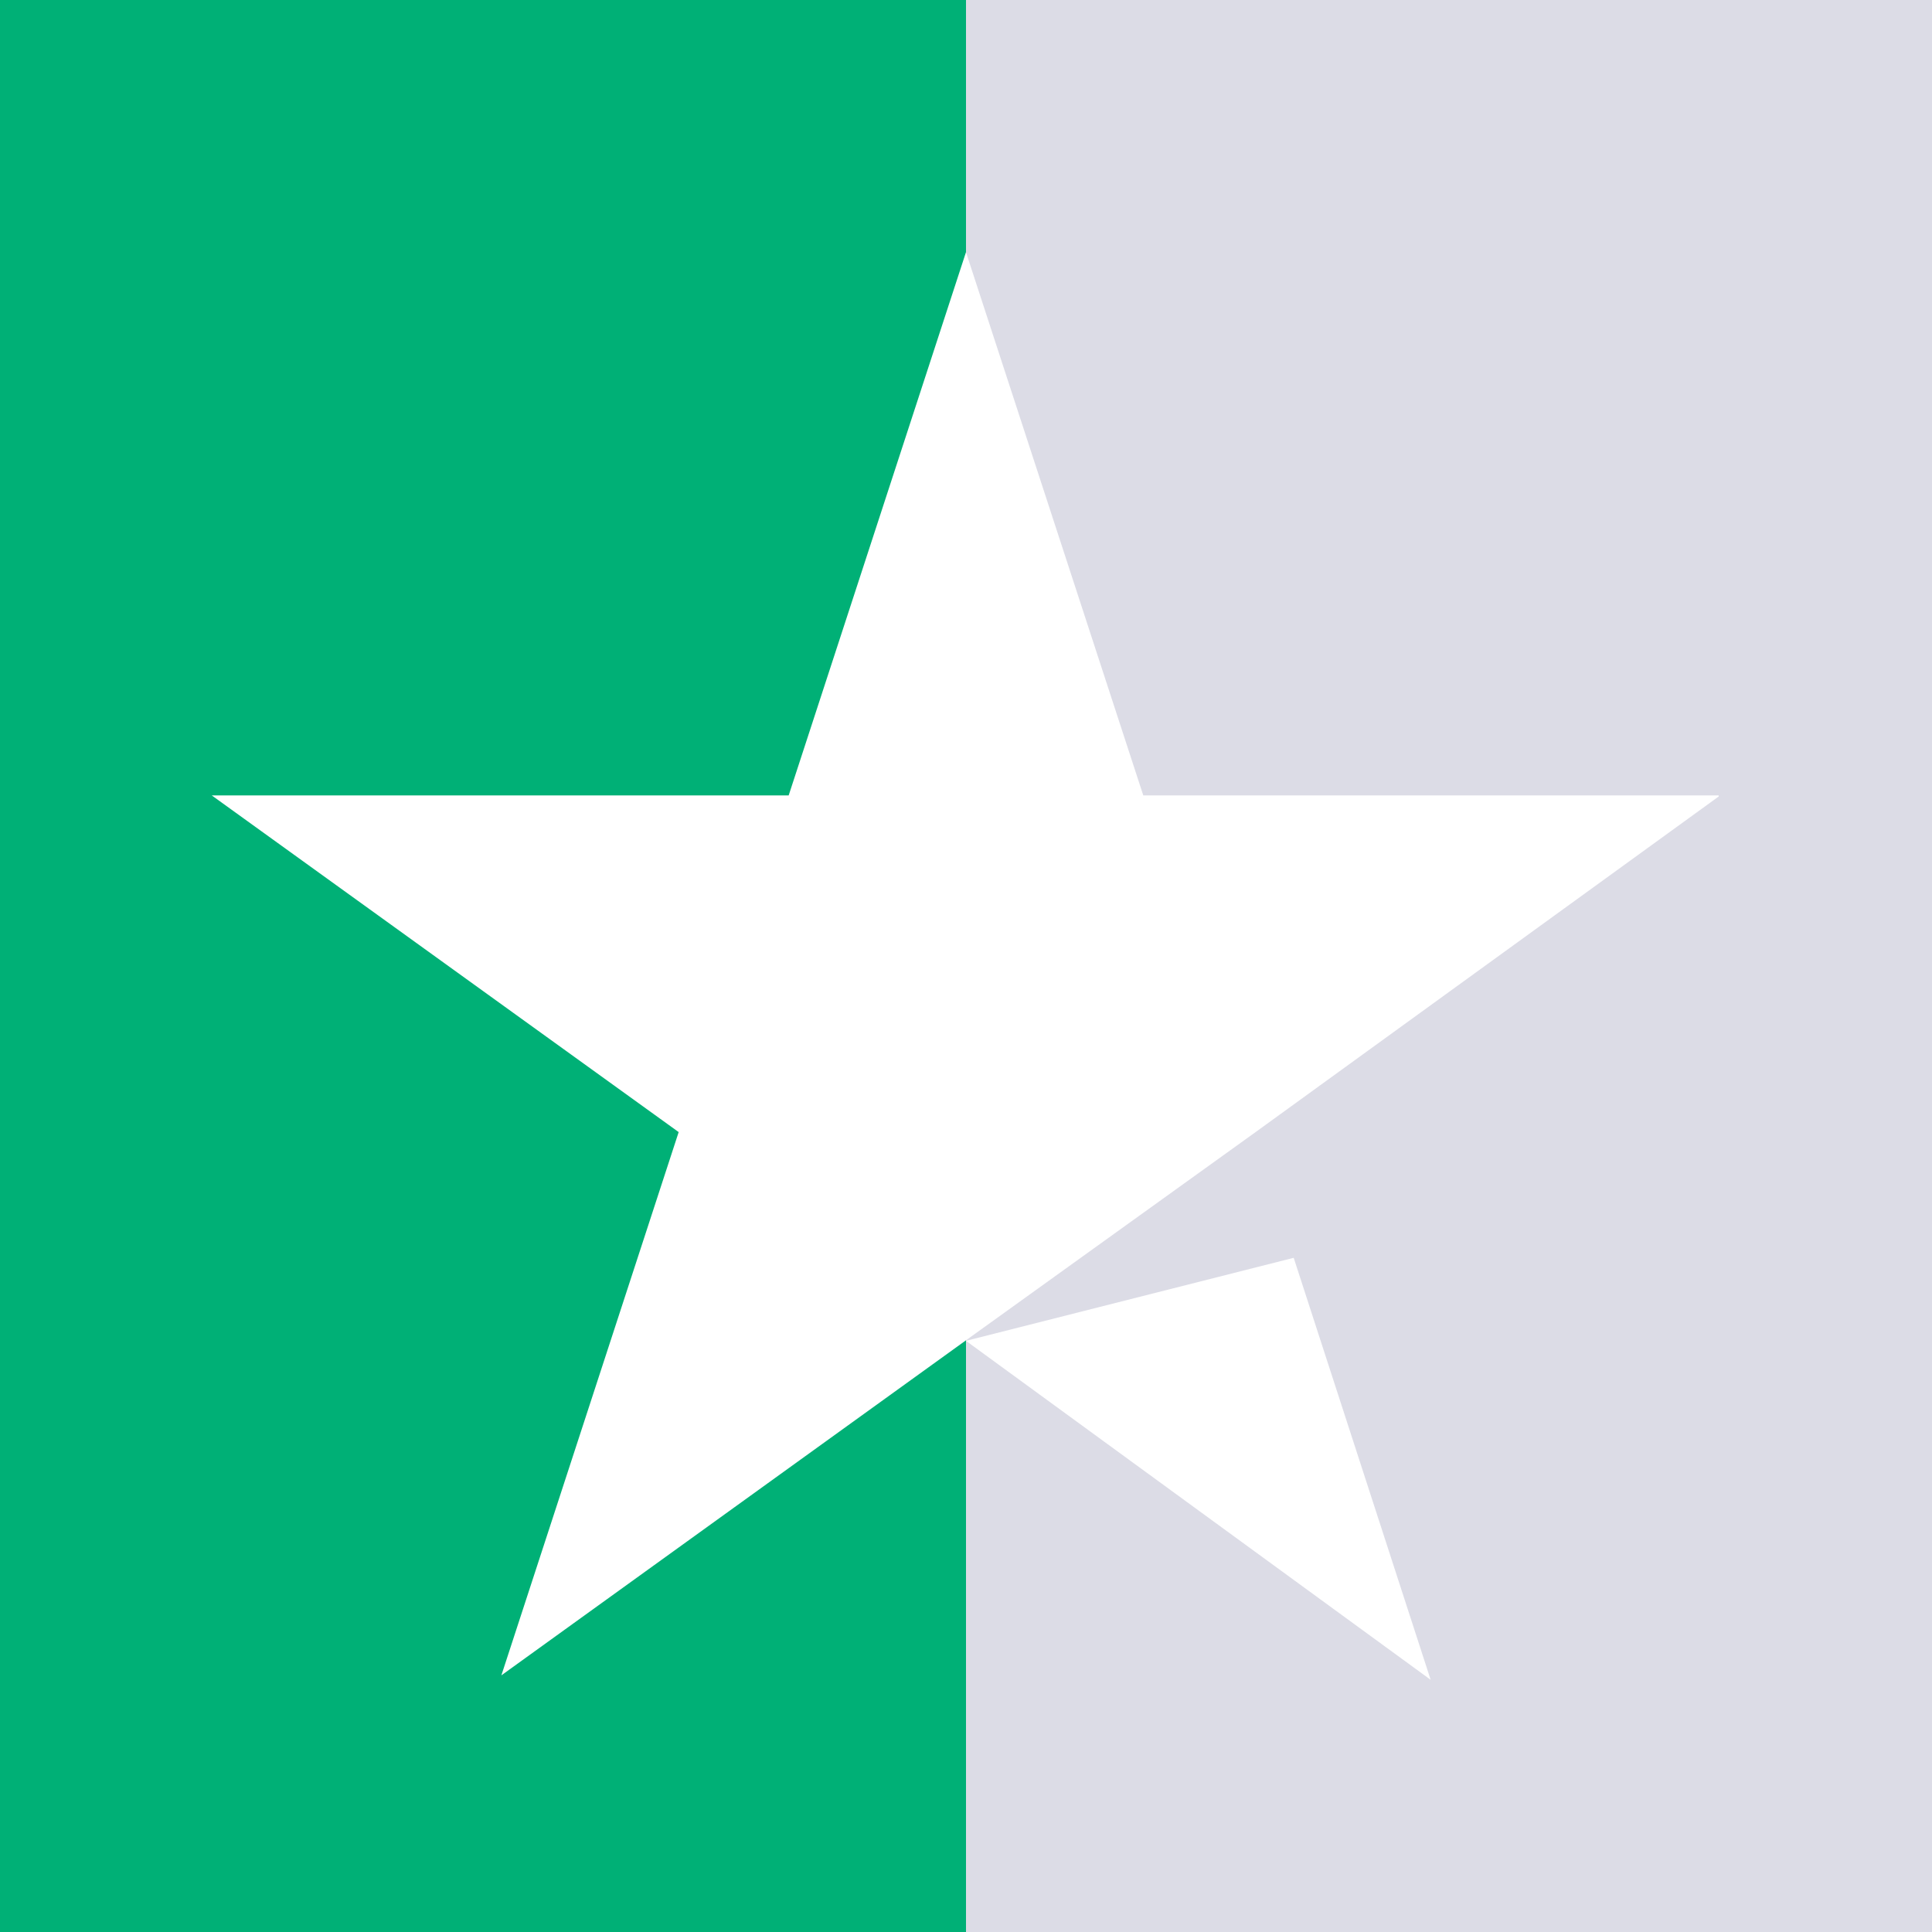
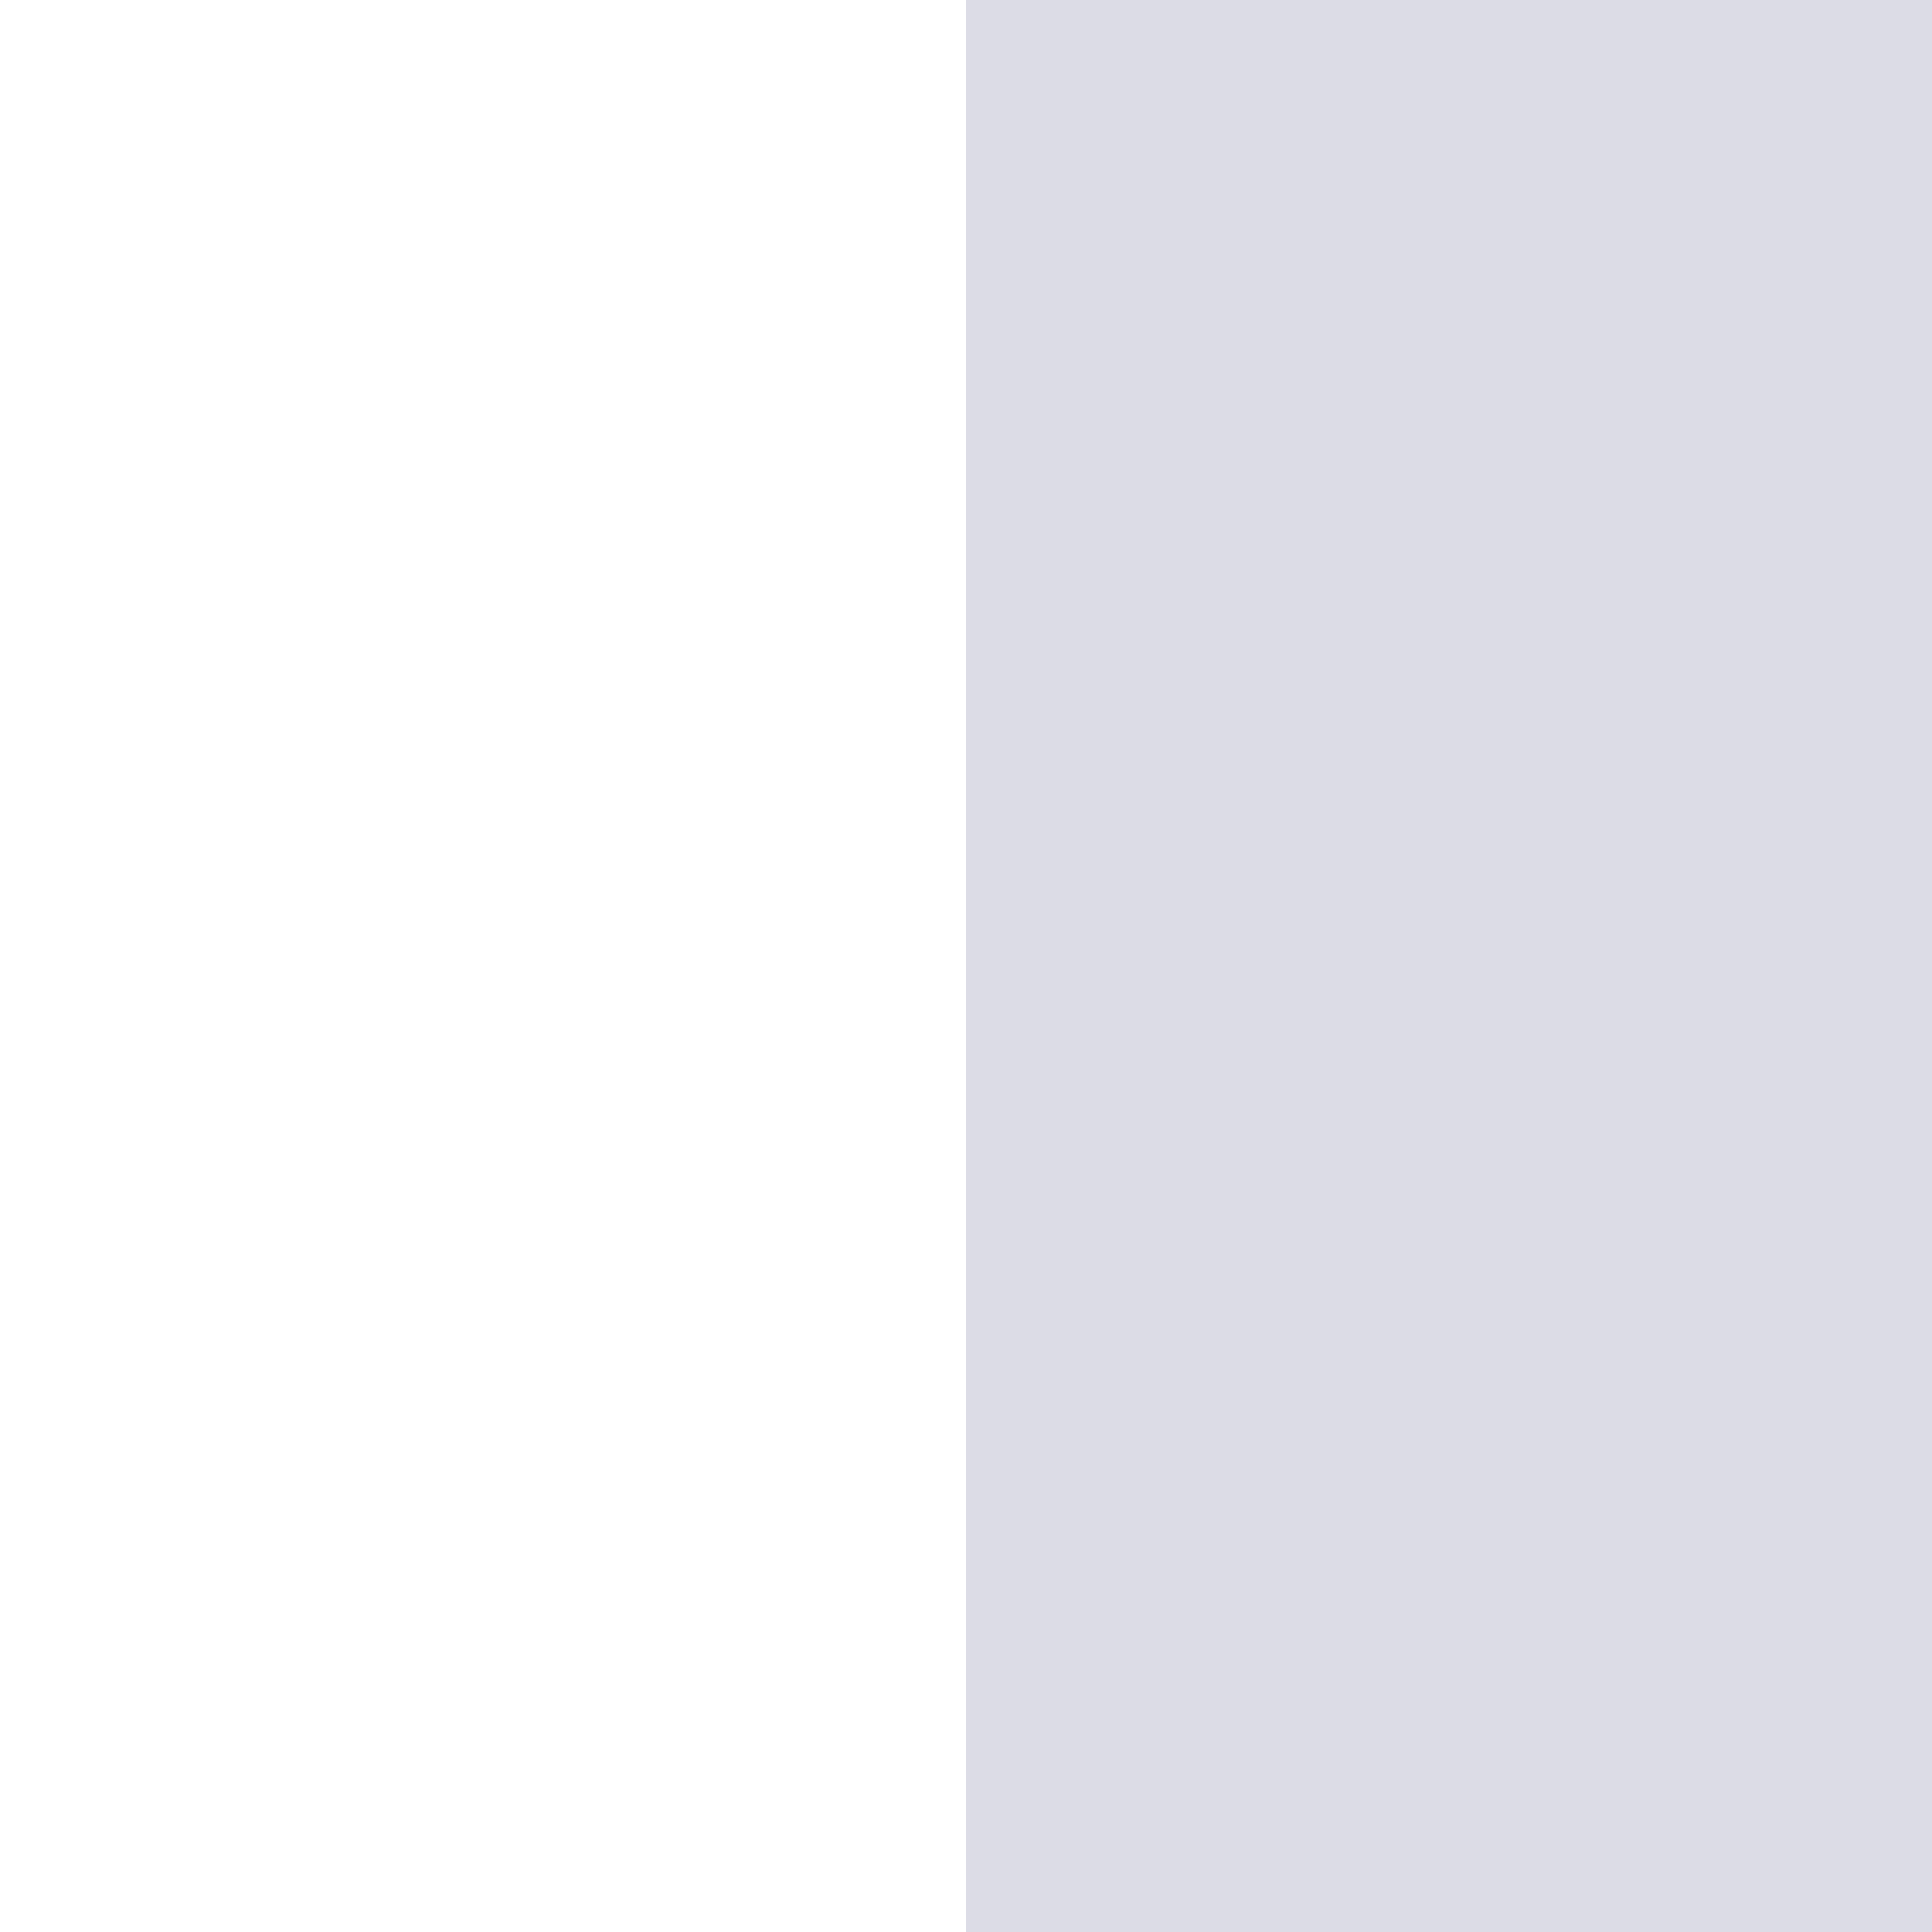
<svg xmlns="http://www.w3.org/2000/svg" width="500" zoomAndPan="magnify" viewBox="0 0 375 375" height="500" preserveAspectRatio="xMidYMid meet" version="1.0">
  <defs>
    <clipPath id="03d584cc5c">
-       <path d="M 187.5 0 L 375 0 L 375 375 L 187.5 375 Z M 187.5 0 " clip-rule="nonzero" />
+       <path d="M 187.5 0 L 375 0 L 375 375 L 187.5 375 M 187.5 0 " clip-rule="nonzero" />
    </clipPath>
    <clipPath id="9677199c27">
      <path d="M 41.098 48 L 333.598 48 L 333.598 327 L 41.098 327 Z M 41.098 48 " clip-rule="nonzero" />
    </clipPath>
  </defs>
  <rect x="-37.5" width="450" fill="#ffffff" y="-37.5" height="450" fill-opacity="1" />
  <rect x="-37.5" width="450" fill="#ffffff" y="-37.5" height="450" fill-opacity="1" />
-   <rect x="-37.5" width="450" fill="#00b076" y="-37.5" height="450" fill-opacity="1" />
  <g clip-path="url(#03d584cc5c)">
    <path fill="#dcdce6" d="M 187.5 0 L 375 0 L 375 375 L 187.5 375 Z M 187.5 0 " fill-opacity="1" fill-rule="nonzero" />
  </g>
  <g clip-path="url(#9677199c27)">
-     <path fill="#ffffff" d="M 187.496 260.254 L 251.105 244.141 L 277.688 326.047 Z M 333.891 154.387 L 221.91 154.387 L 187.496 48.945 L 153.082 154.387 L 41.098 154.387 L 131.73 219.738 L 97.316 325.184 L 187.945 259.828 L 243.711 219.738 Z M 333.891 154.387 " fill-opacity="1" fill-rule="nonzero" />
-   </g>
+     </g>
</svg>